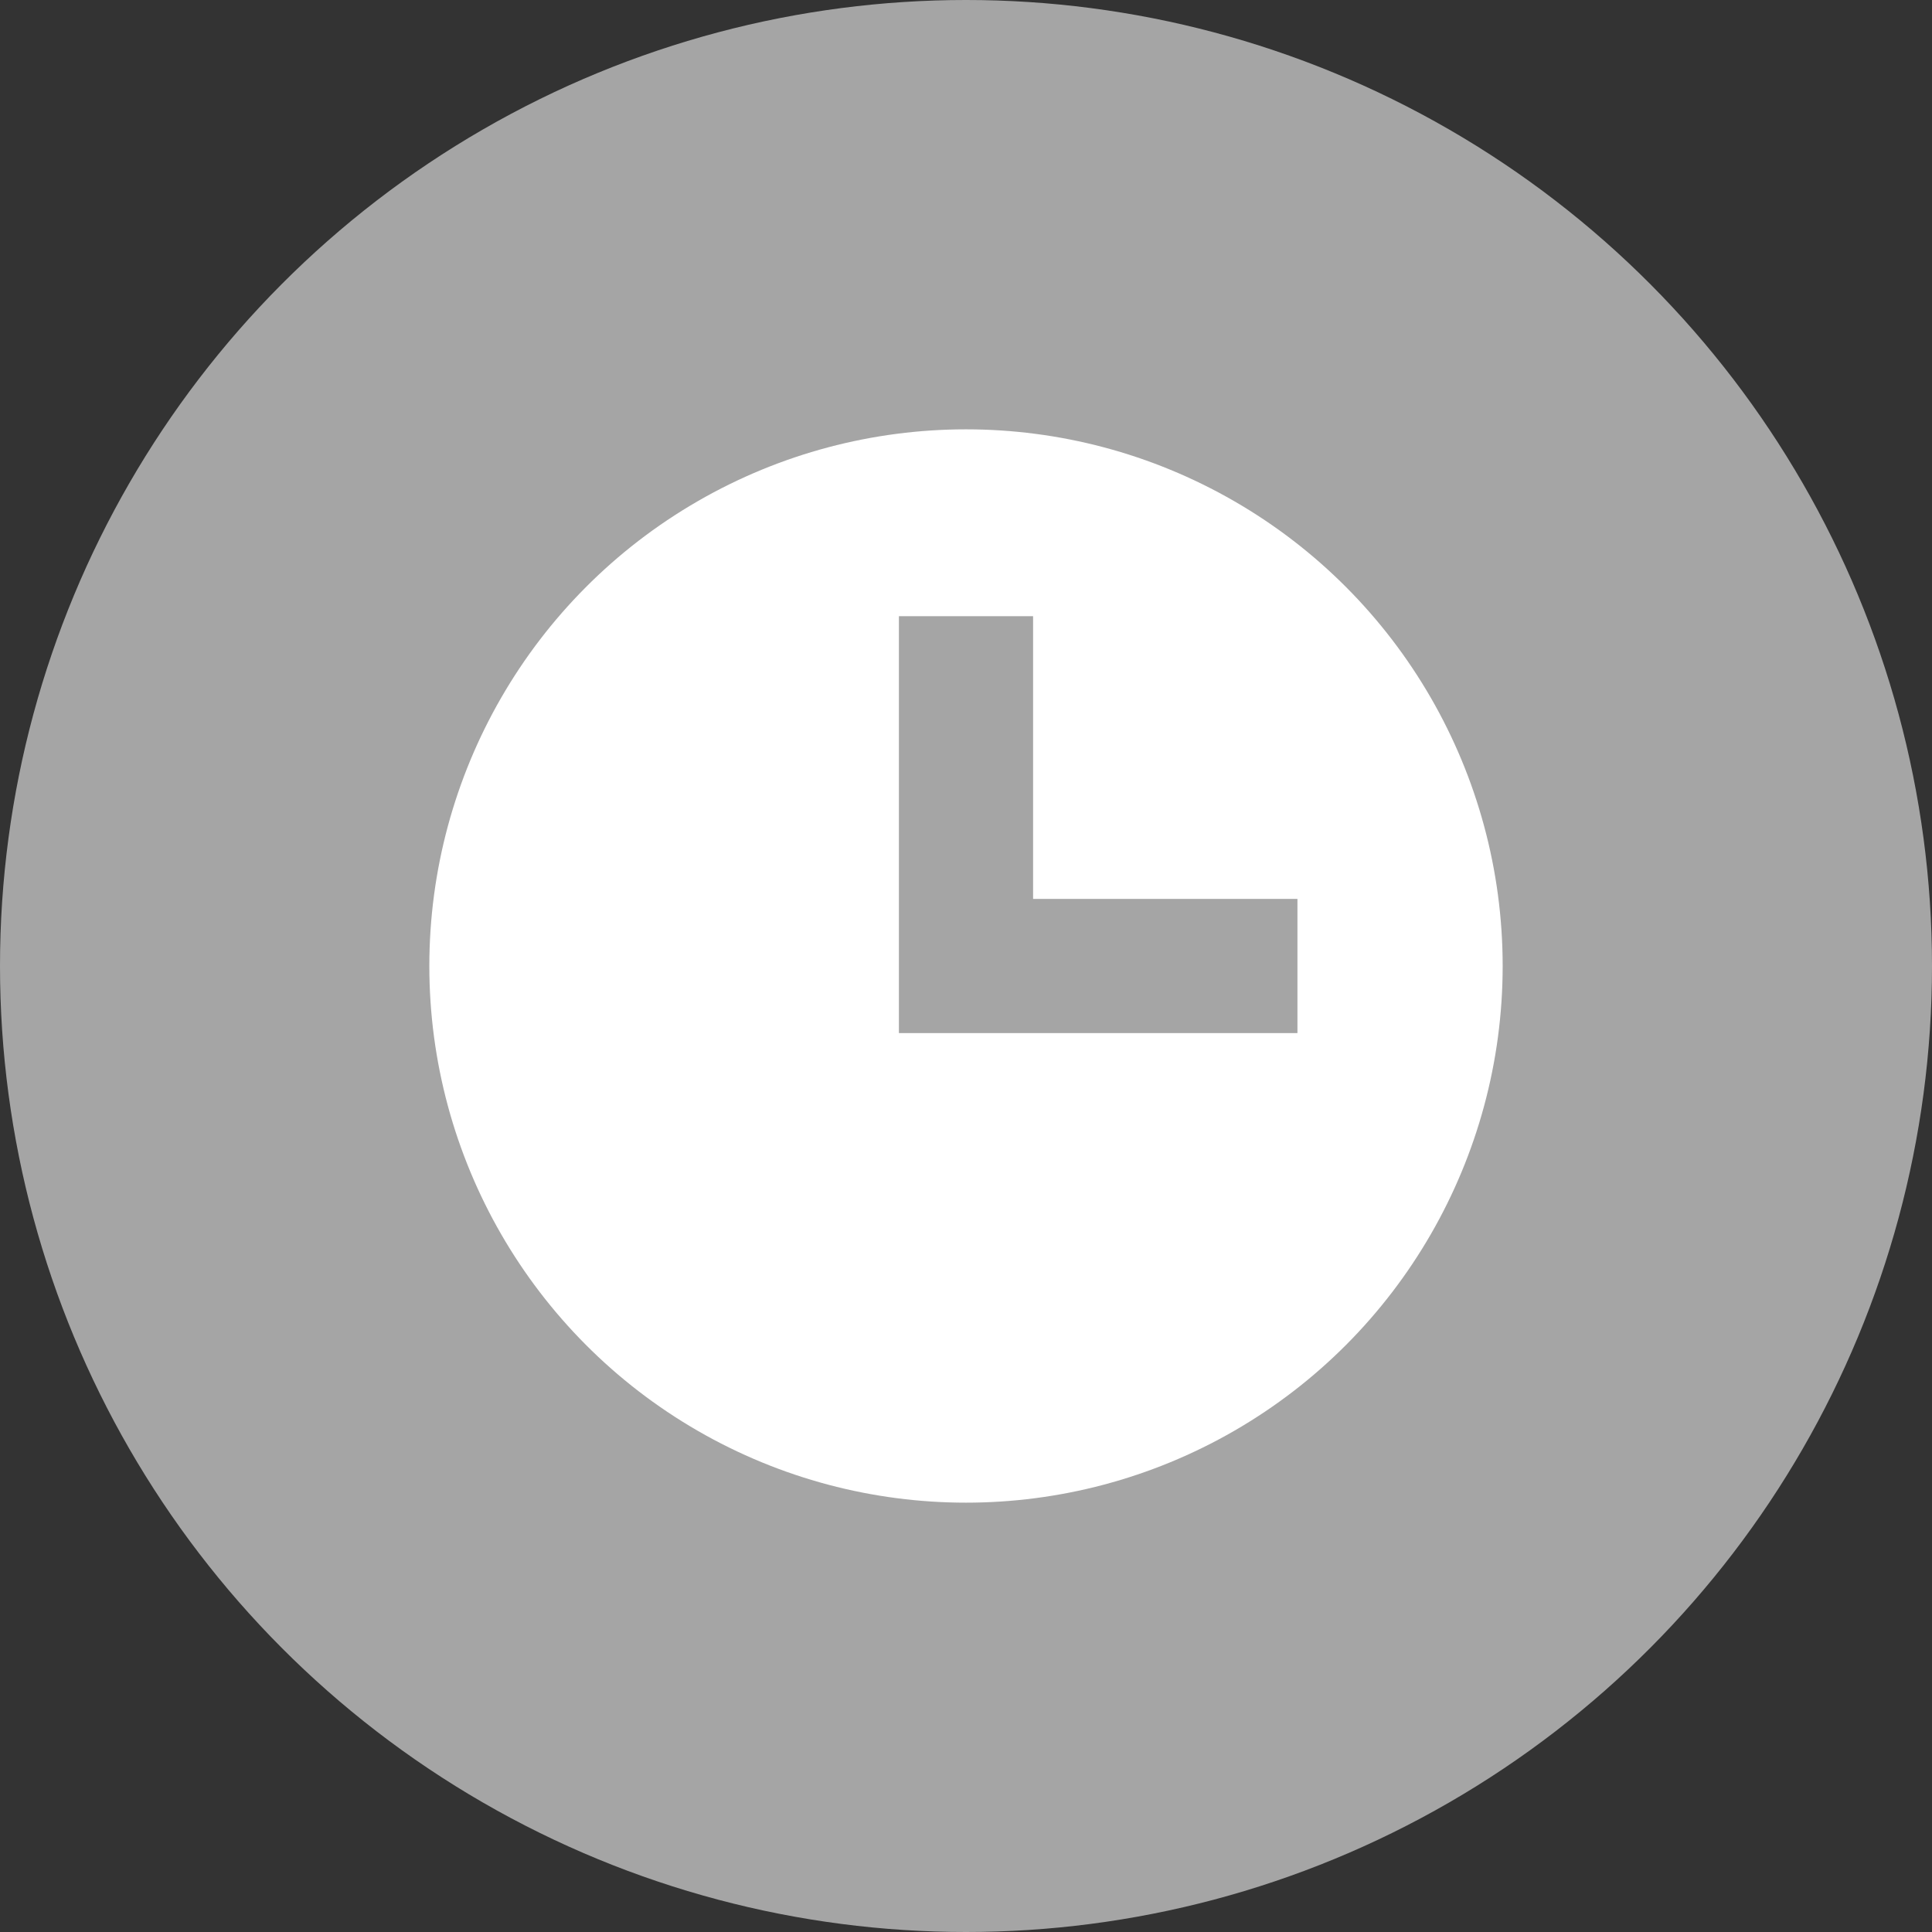
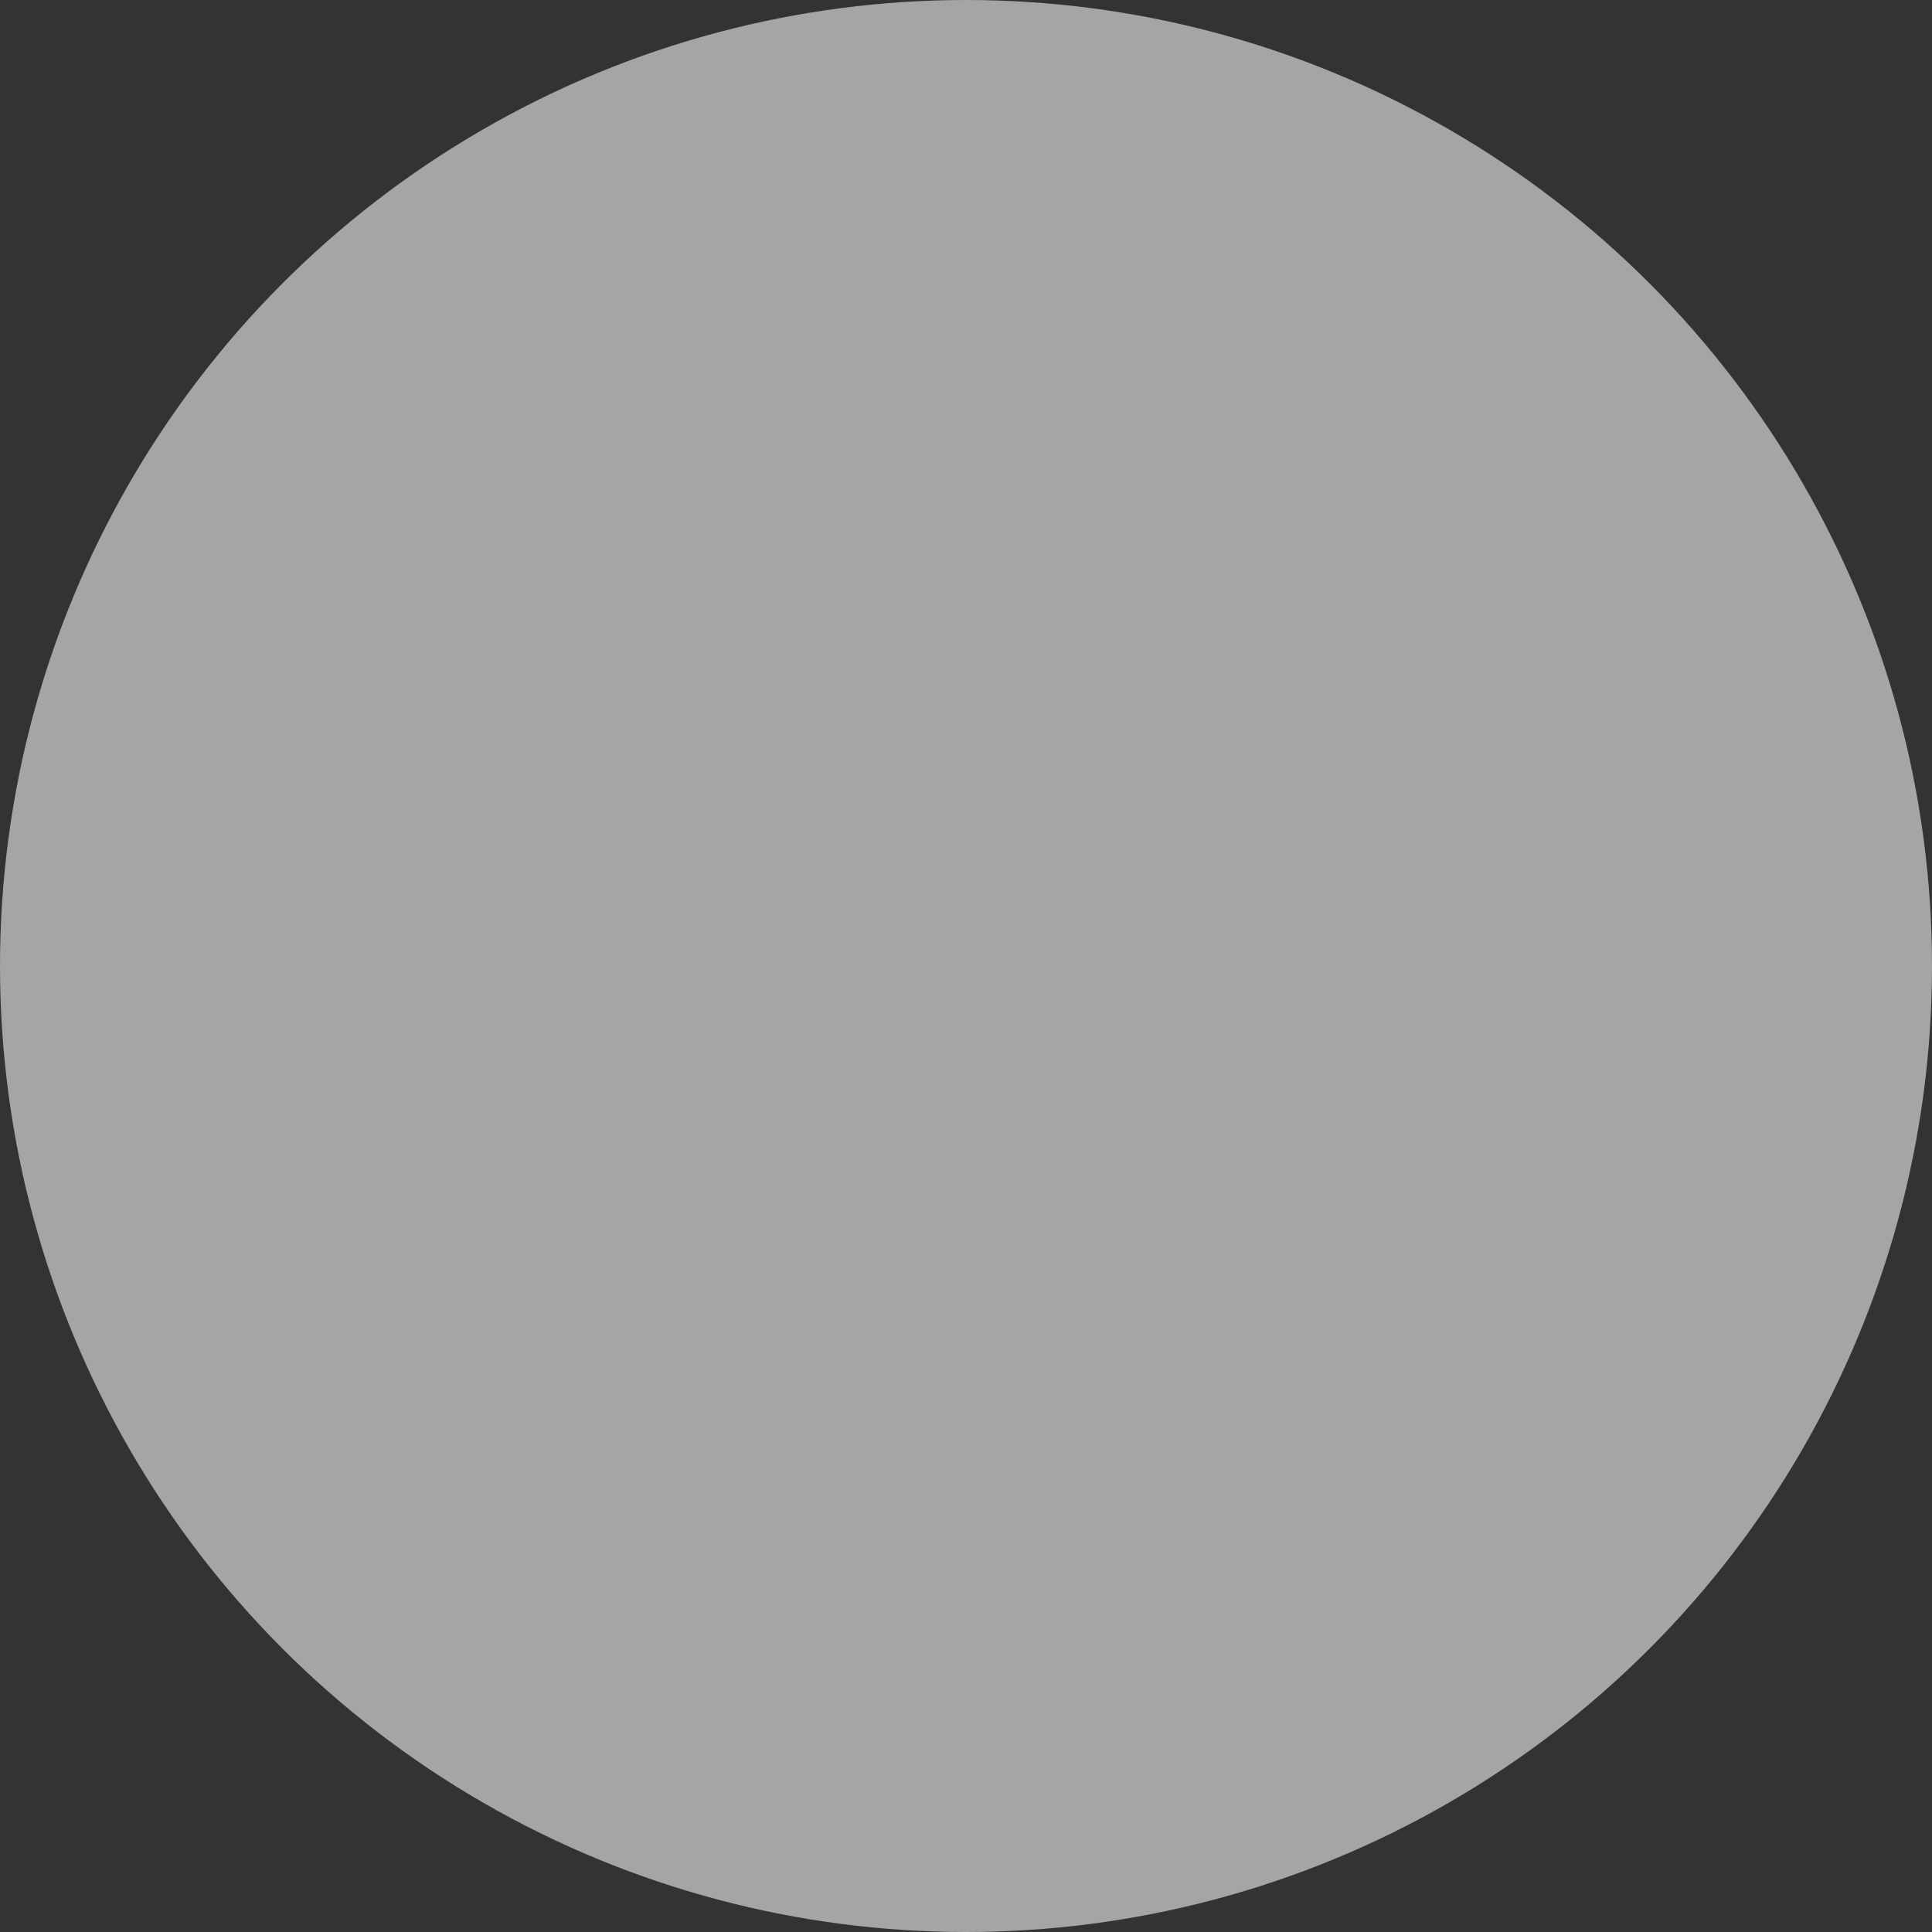
<svg xmlns="http://www.w3.org/2000/svg" width="18" height="18" viewBox="0 0 18 18">
  <rect x="0" y="0" width="18" height="18" fill="#333333" stroke="none" />
  <g id="グループ_27693" data-name="グループ 27693" transform="translate(-80 -6450)">
    <circle id="楕円形_51" data-name="楕円形 51" cx="9" cy="9" r="9" transform="translate(80 6450)" fill="#A5A5A5" />
-     <circle id="楕円形_52" data-name="楕円形 52" cx="5" cy="5" r="5" transform="translate(84 6454)" fill="#fff" />
-     <path id="パス_75493" data-name="パス 75493" d="M89,6453.926v3.259h3.088" transform="translate(0 1.815)" fill="none" stroke="#A5A5A5" stroke-width="1.25" />
  </g>
</svg>